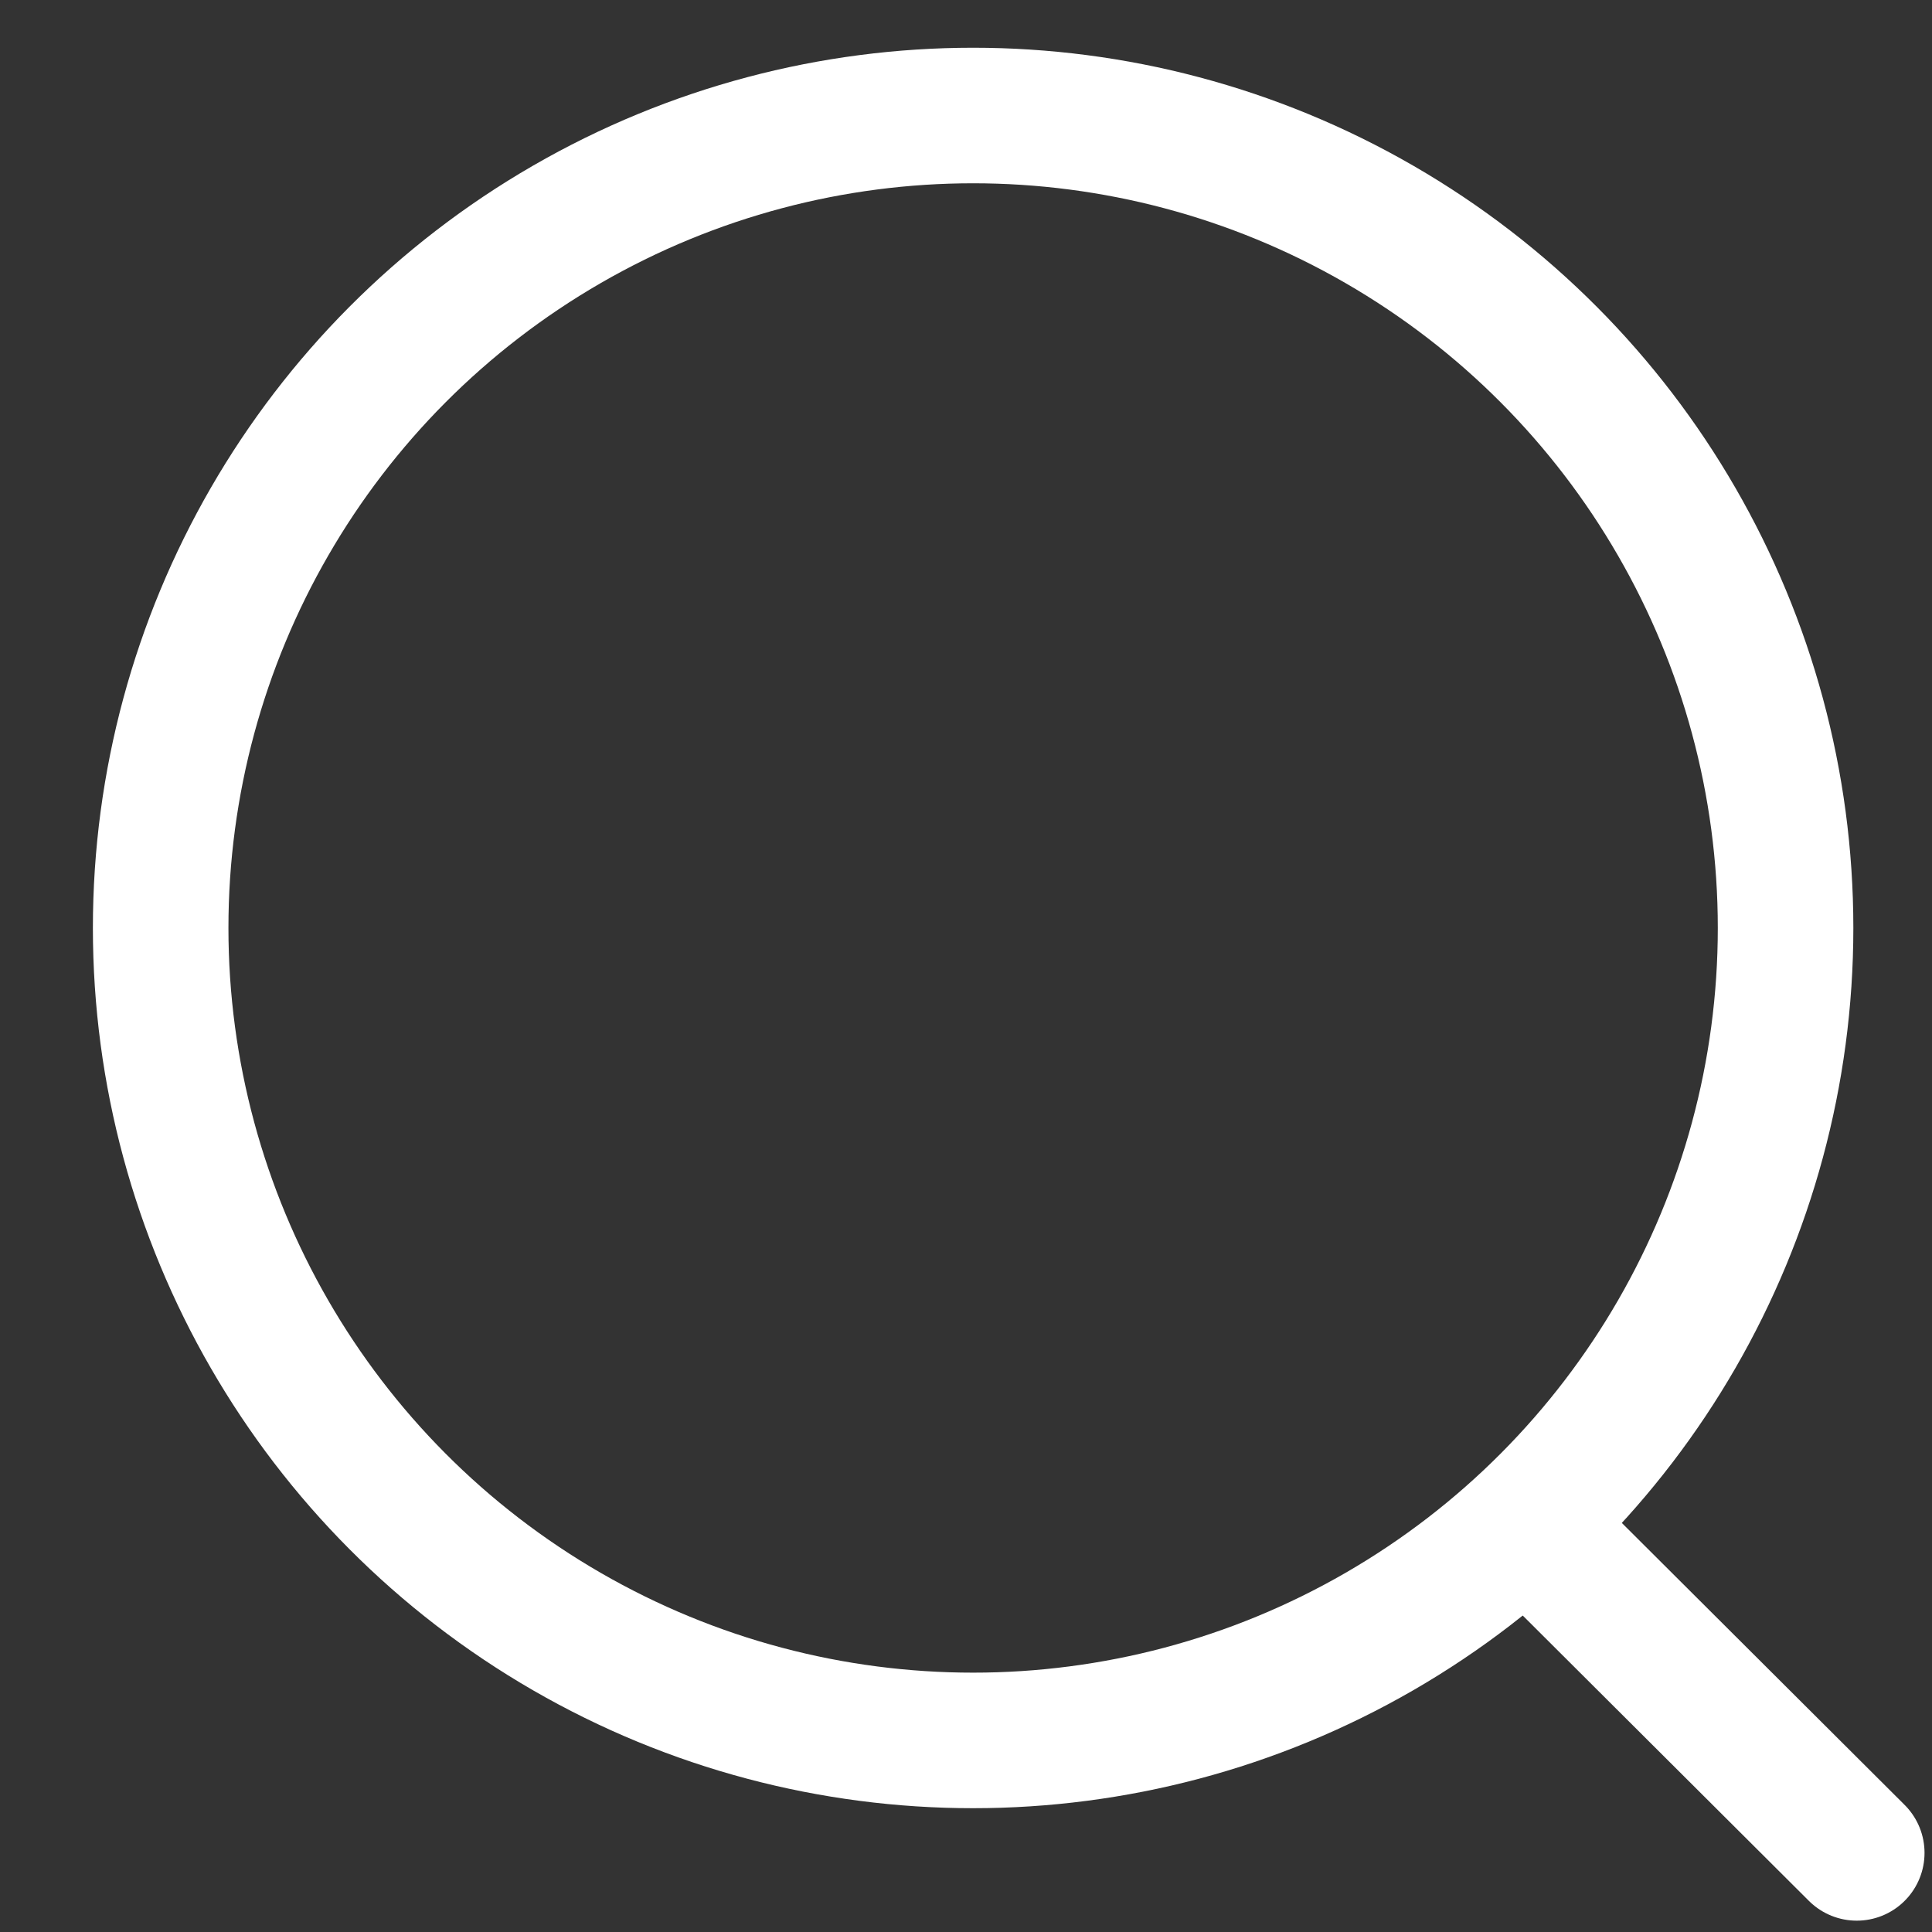
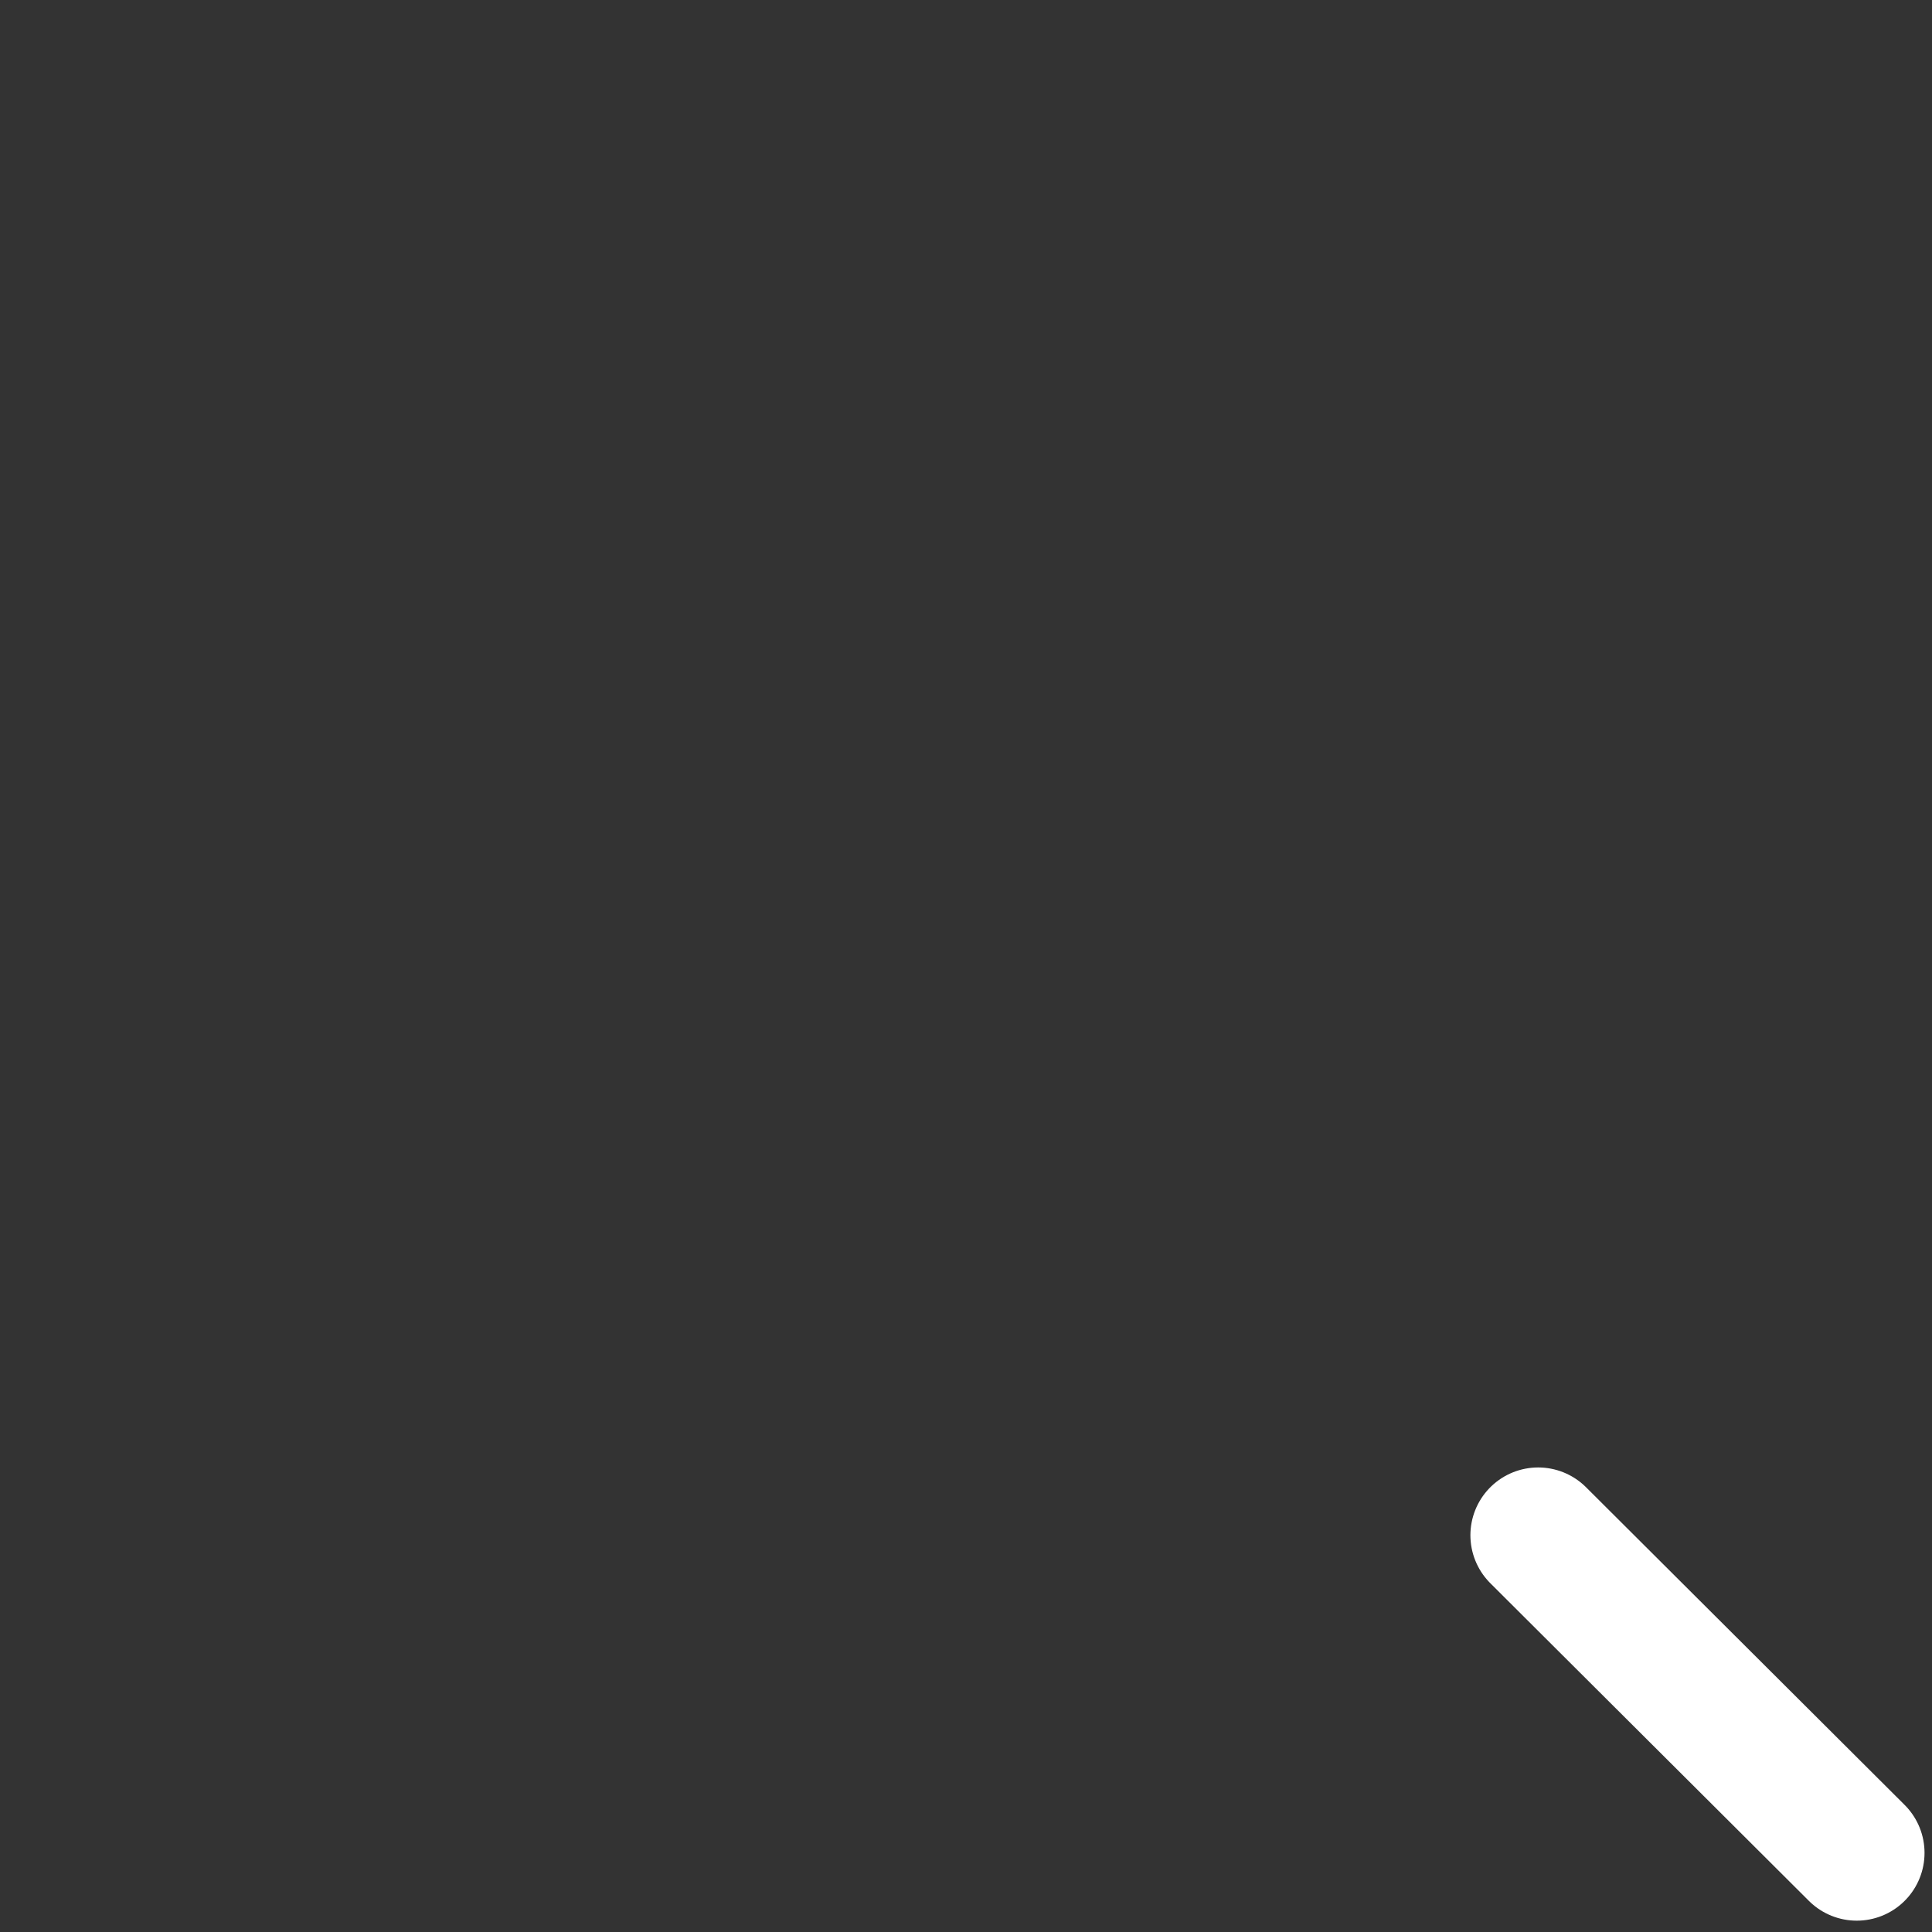
<svg xmlns="http://www.w3.org/2000/svg" width="19" height="19" viewBox="0 0 19 19" fill="none">
  <rect x="0" y="0" width="19" height="19" fill="#333333" stroke="none" />
-   <circle cx="9.57" cy="9.126" r="7.99" stroke="white" stroke-width="1.333" stroke-linecap="round" stroke-linejoin="round" />
  <path d="M15.127 15.098L18.26 18.222" stroke="white" stroke-width="1.333" stroke-linecap="round" stroke-linejoin="round" />
</svg>